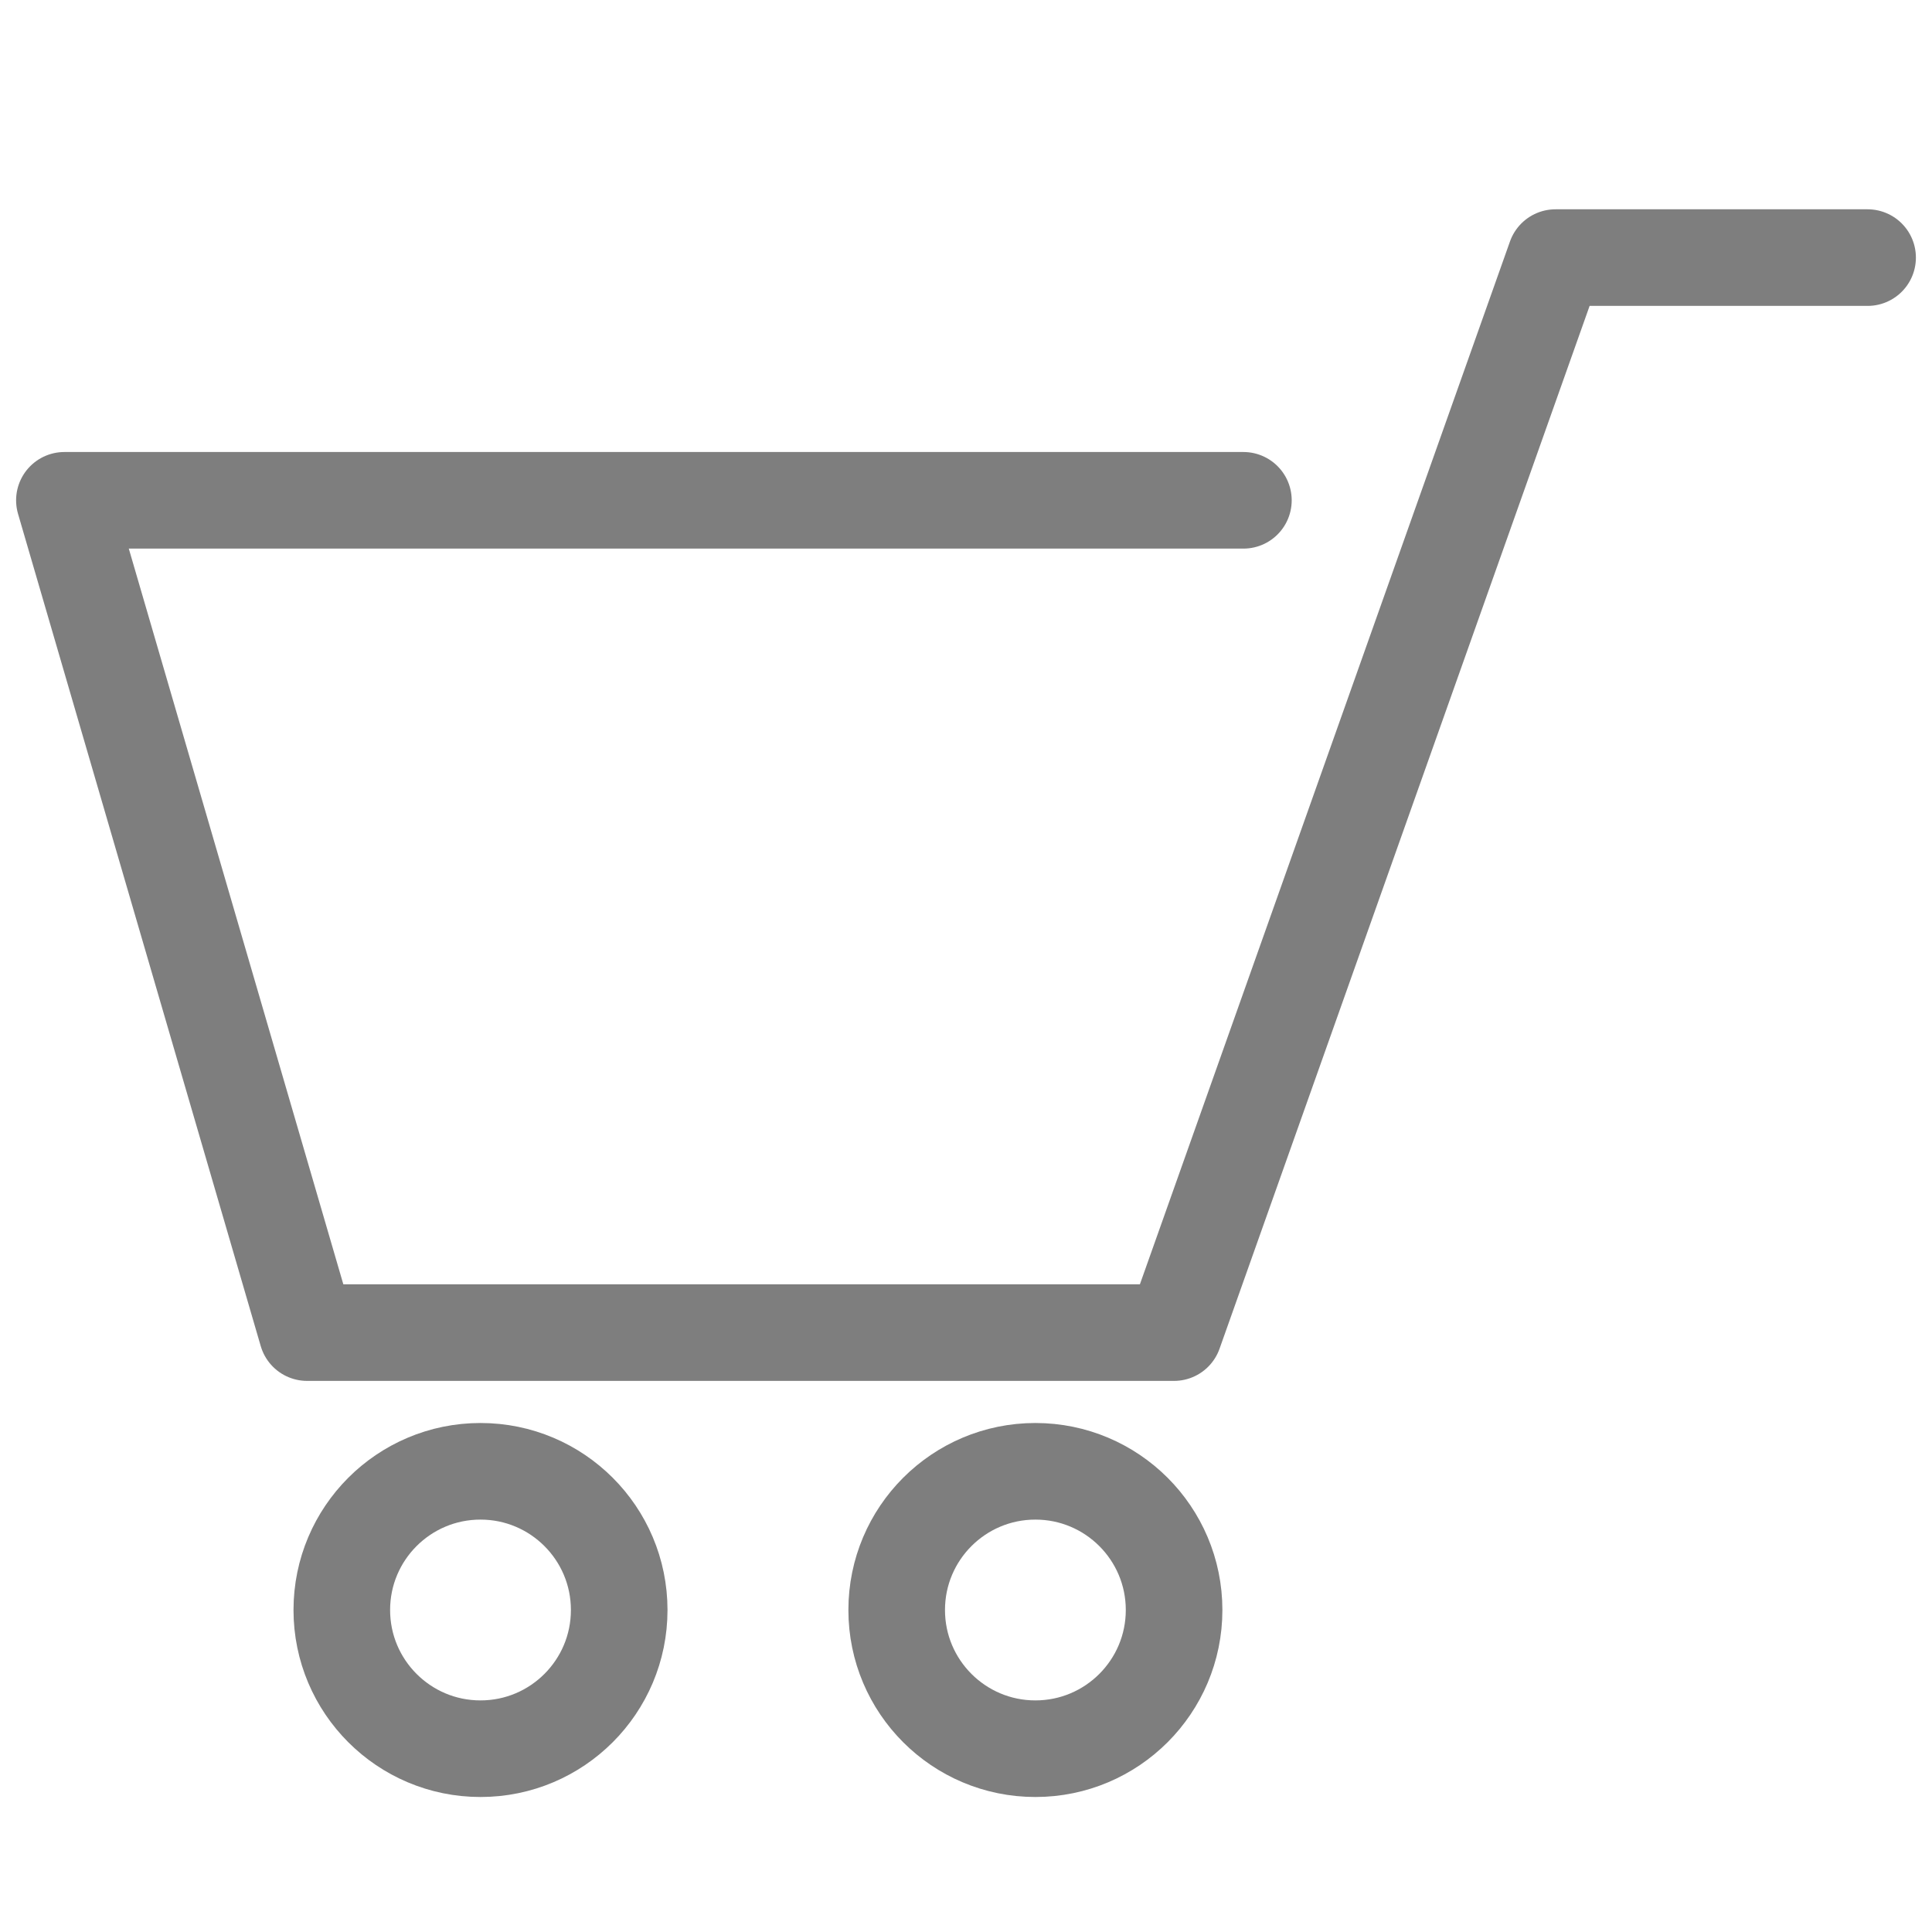
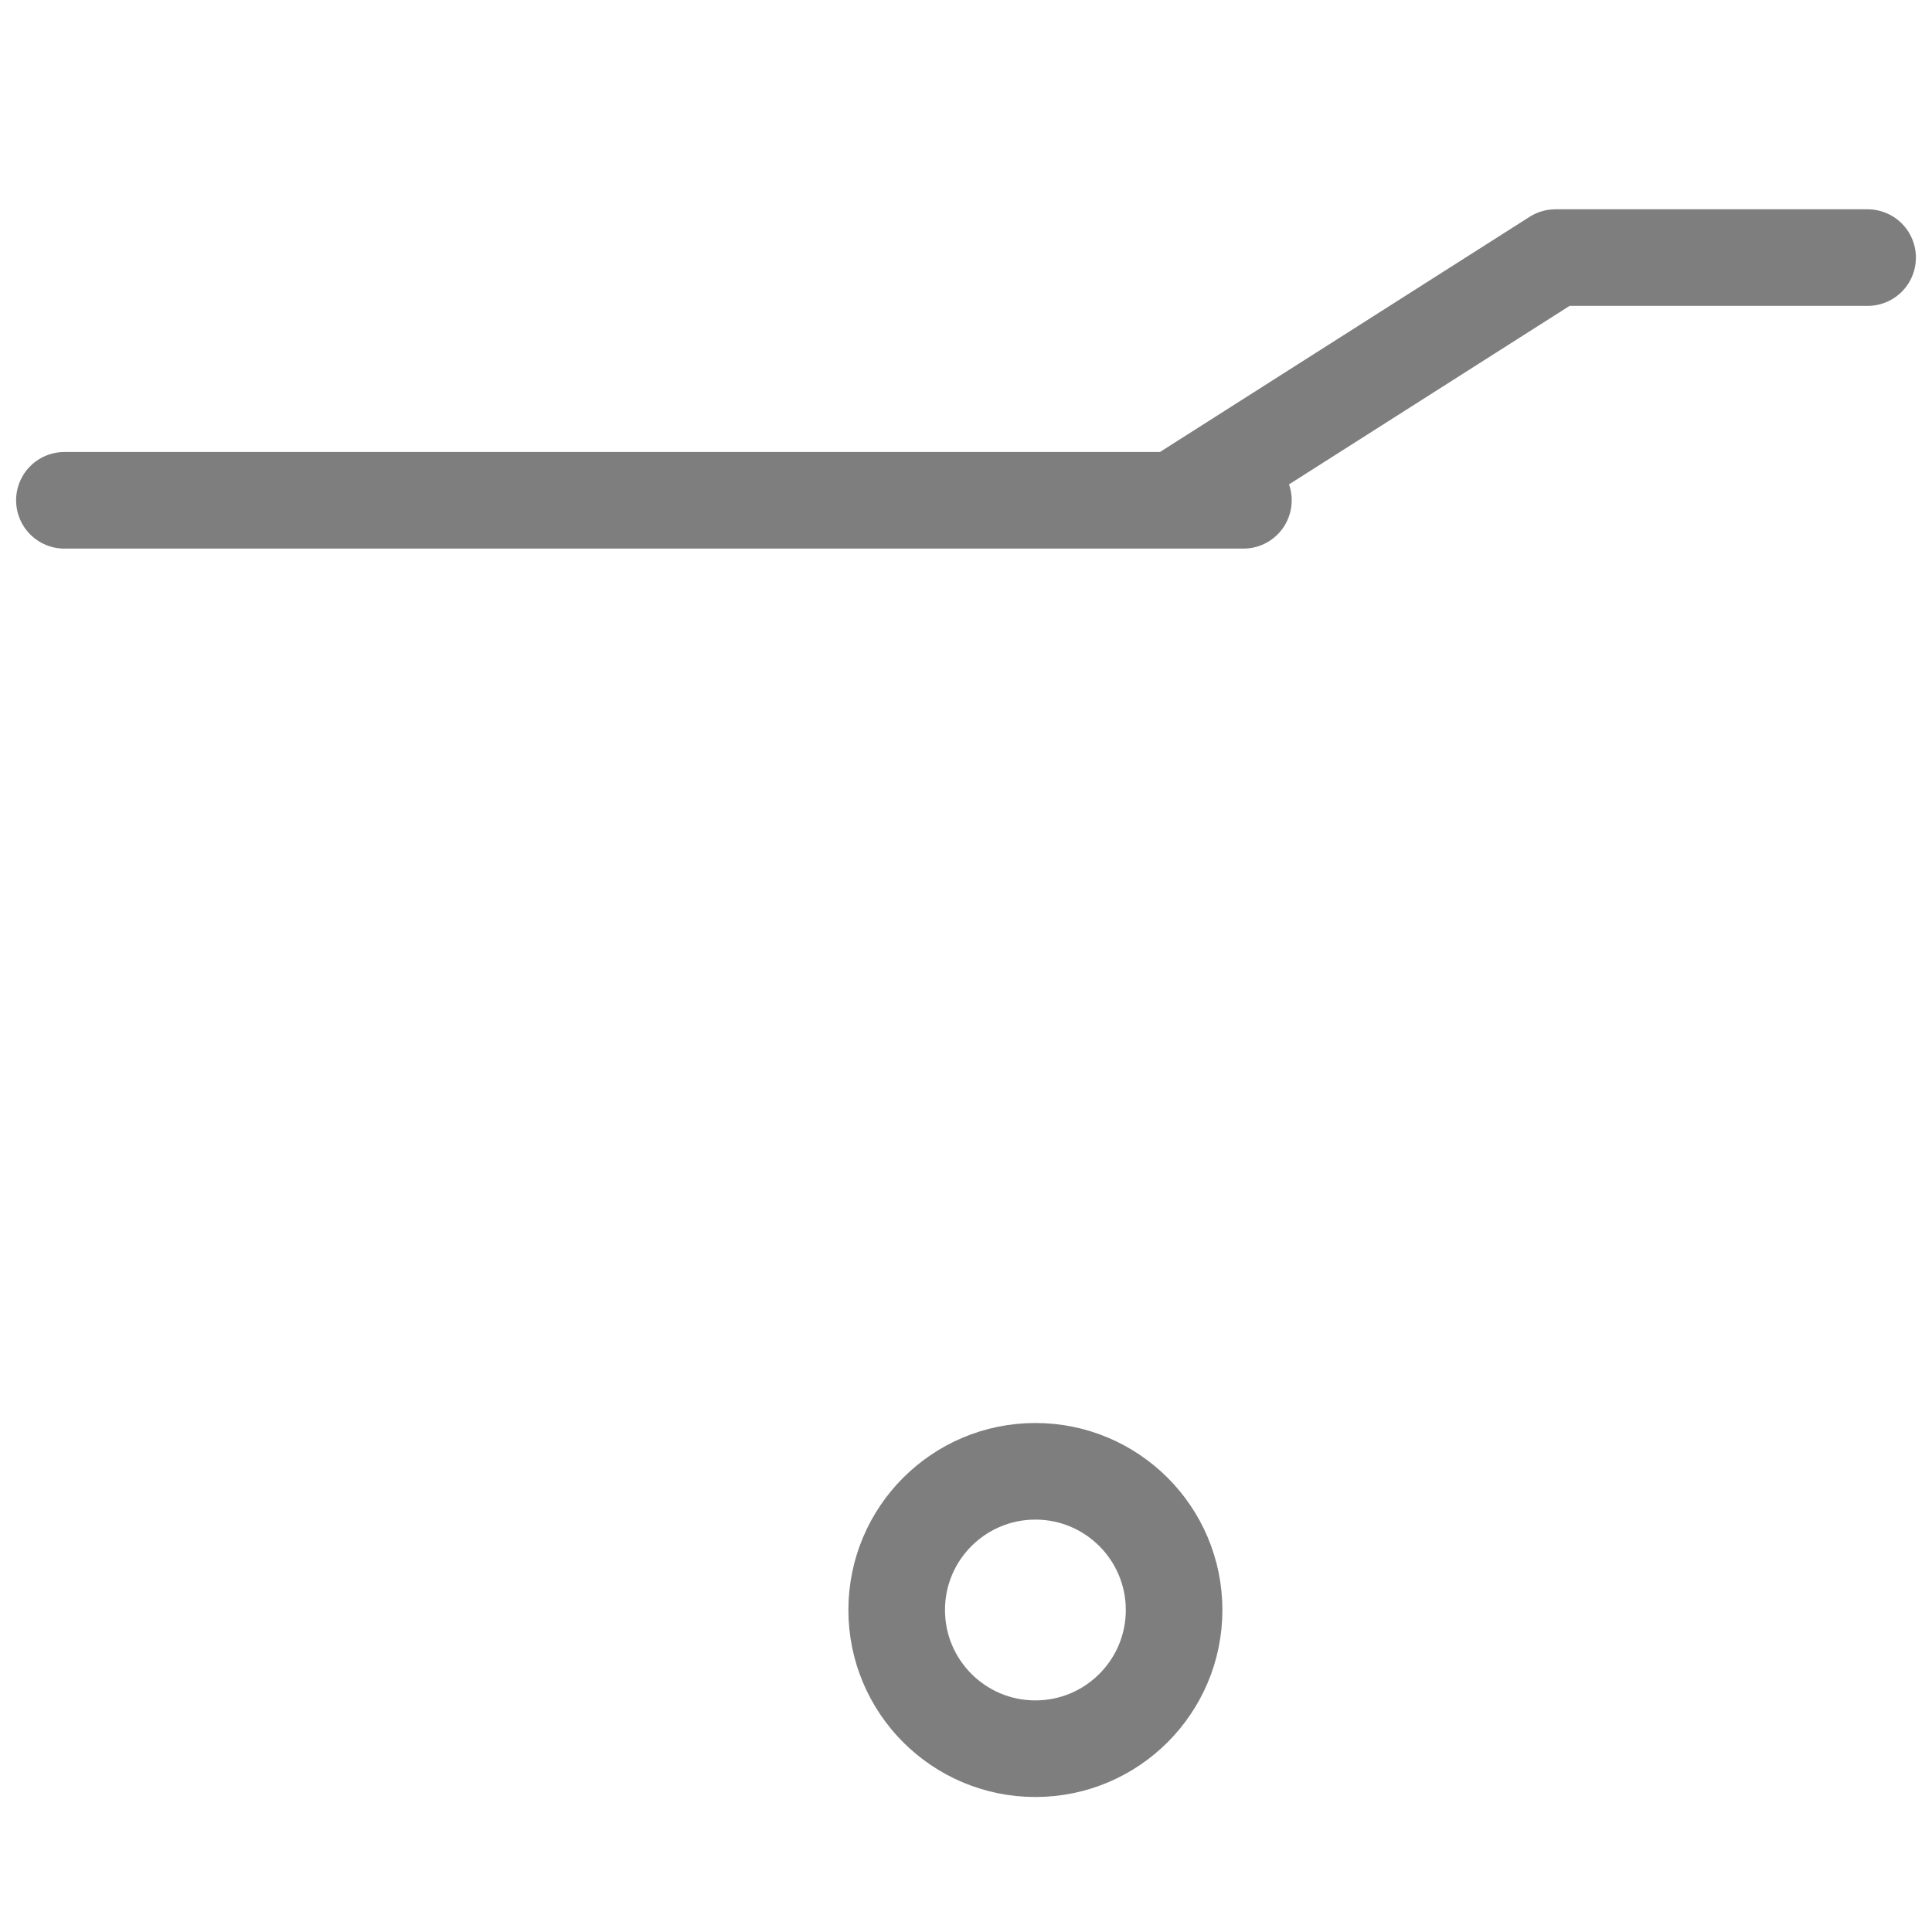
<svg xmlns="http://www.w3.org/2000/svg" width="24" height="24" viewBox="0 0 24 24" fill="none">
-   <path d="M15.446 6.215H0.8L3.815 16.554H14.584L19.323 3.2H23.2" stroke="#7E7E7E" stroke-width="1.2" stroke-linecap="round" stroke-linejoin="round" />
-   <ellipse cx="5.969" cy="20" rx="1.723" ry="1.723" stroke="#7E7E7E" stroke-width="1.2" stroke-linecap="round" stroke-linejoin="round" />
+   <path d="M15.446 6.215H0.8H14.584L19.323 3.2H23.2" stroke="#7E7E7E" stroke-width="1.2" stroke-linecap="round" stroke-linejoin="round" />
  <ellipse cx="12.862" cy="20" rx="1.723" ry="1.723" stroke="#7E7E7E" stroke-width="1.2" stroke-linecap="round" stroke-linejoin="round" />
</svg>